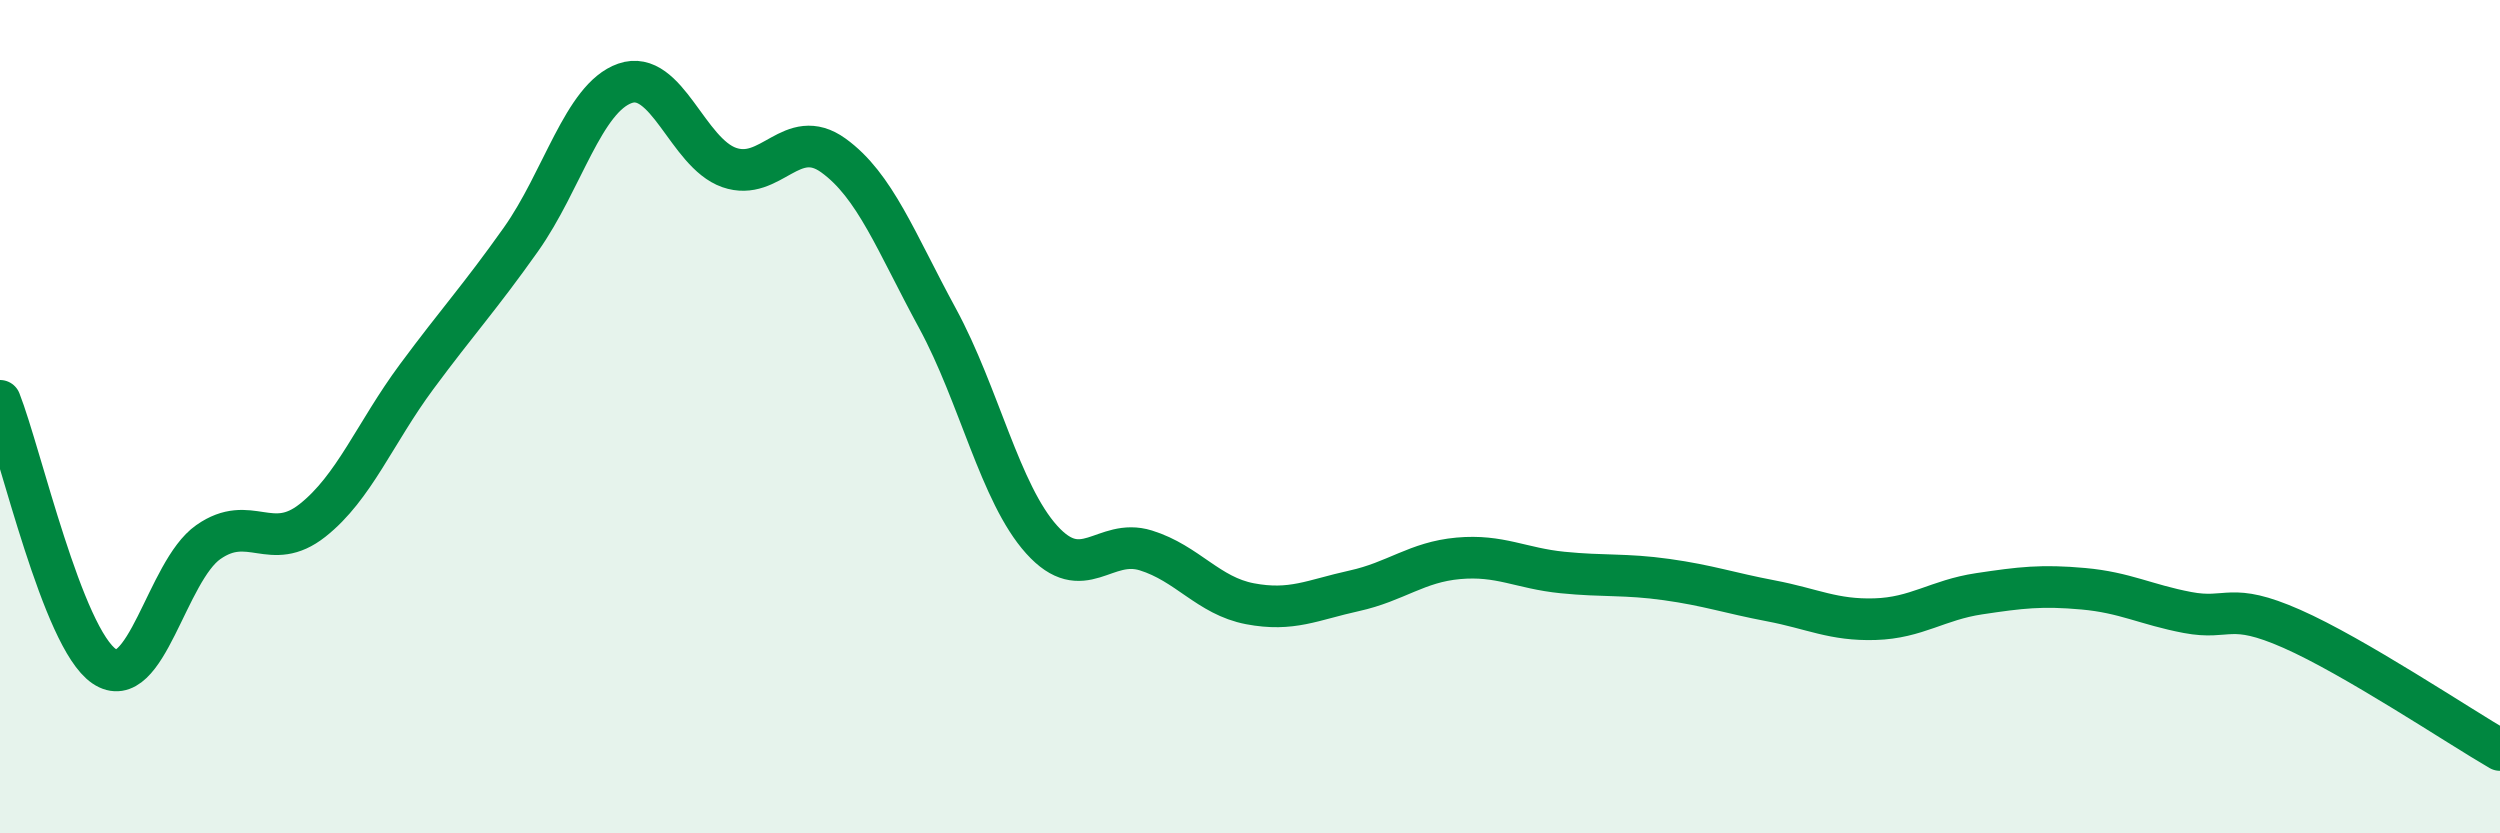
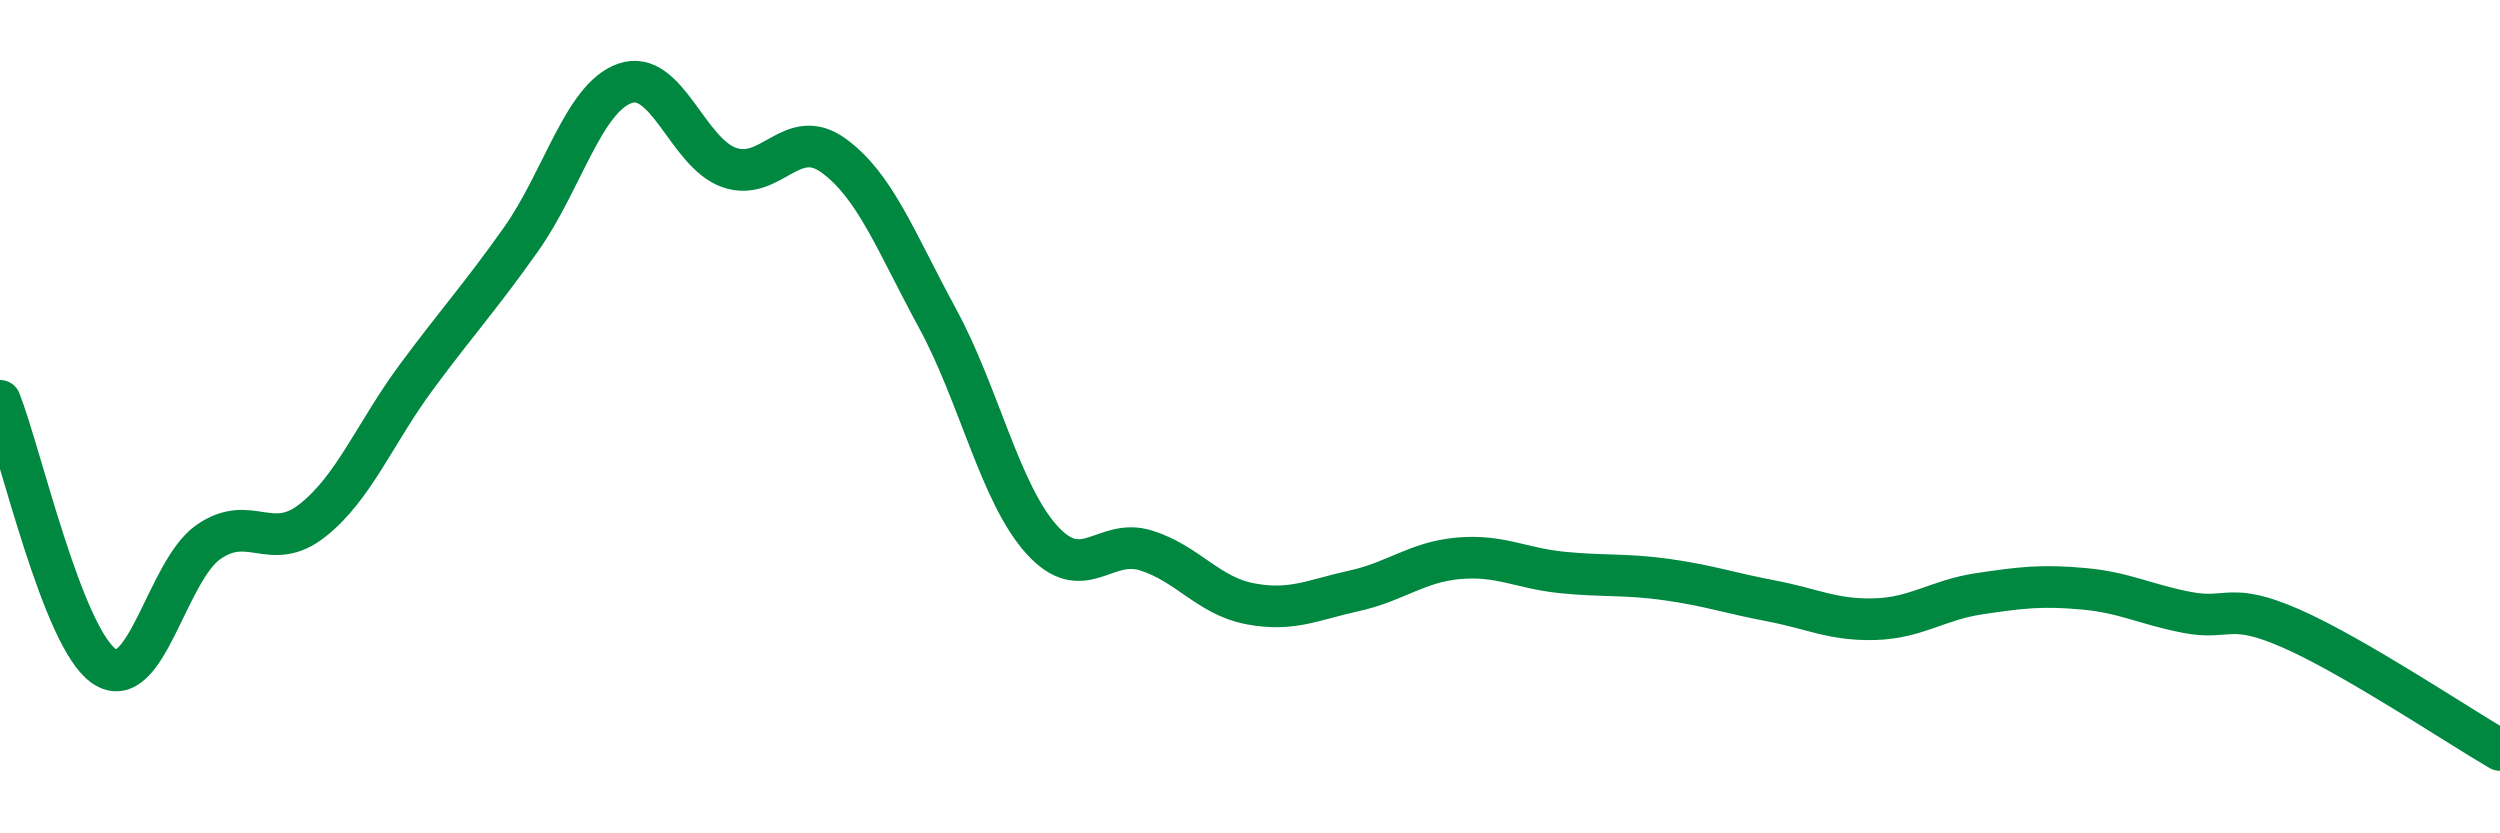
<svg xmlns="http://www.w3.org/2000/svg" width="60" height="20" viewBox="0 0 60 20">
-   <path d="M 0,9.62 C 0.5,10.89 1.5,15.31 2.5,15.99 C 3.5,16.67 4,13.71 5,13.01 C 6,12.31 6.5,13.28 7.5,12.49 C 8.5,11.7 9,10.39 10,9.04 C 11,7.69 11.5,7.16 12.5,5.75 C 13.5,4.34 14,2.35 15,2 C 16,1.65 16.5,3.67 17.5,4.02 C 18.5,4.37 19,3.01 20,3.73 C 21,4.45 21.5,5.8 22.5,7.64 C 23.5,9.48 24,11.84 25,12.95 C 26,14.06 26.5,12.9 27.5,13.21 C 28.5,13.52 29,14.3 30,14.49 C 31,14.68 31.5,14.4 32.5,14.18 C 33.5,13.96 34,13.49 35,13.4 C 36,13.31 36.5,13.64 37.5,13.74 C 38.5,13.84 39,13.77 40,13.91 C 41,14.05 41.5,14.23 42.5,14.42 C 43.5,14.61 44,14.89 45,14.86 C 46,14.83 46.5,14.4 47.5,14.25 C 48.5,14.1 49,14.04 50,14.13 C 51,14.22 51.5,14.51 52.5,14.7 C 53.5,14.89 53.5,14.43 55,15.09 C 56.5,15.75 59,17.42 60,18L60 20L0 20Z" fill="#008740" opacity="0.1" stroke-linecap="round" stroke-linejoin="round" />
  <path d="M 0,9.62 C 0.5,10.89 1.5,15.31 2.5,15.99 C 3.5,16.67 4,13.71 5,13.01 C 6,12.31 6.5,13.28 7.5,12.49 C 8.5,11.7 9,10.39 10,9.04 C 11,7.69 11.5,7.16 12.5,5.75 C 13.5,4.34 14,2.35 15,2 C 16,1.65 16.5,3.67 17.5,4.02 C 18.5,4.37 19,3.01 20,3.73 C 21,4.45 21.5,5.8 22.5,7.64 C 23.5,9.48 24,11.84 25,12.95 C 26,14.06 26.5,12.9 27.5,13.21 C 28.5,13.52 29,14.3 30,14.49 C 31,14.68 31.5,14.4 32.5,14.18 C 33.5,13.96 34,13.49 35,13.4 C 36,13.31 36.5,13.64 37.5,13.74 C 38.5,13.84 39,13.77 40,13.91 C 41,14.05 41.5,14.23 42.5,14.42 C 43.5,14.61 44,14.89 45,14.86 C 46,14.83 46.5,14.4 47.5,14.25 C 48.5,14.1 49,14.04 50,14.13 C 51,14.22 51.5,14.51 52.5,14.7 C 53.5,14.89 53.5,14.43 55,15.09 C 56.5,15.75 59,17.42 60,18" stroke="#008740" stroke-width="1" fill="none" stroke-linecap="round" stroke-linejoin="round" />
</svg>